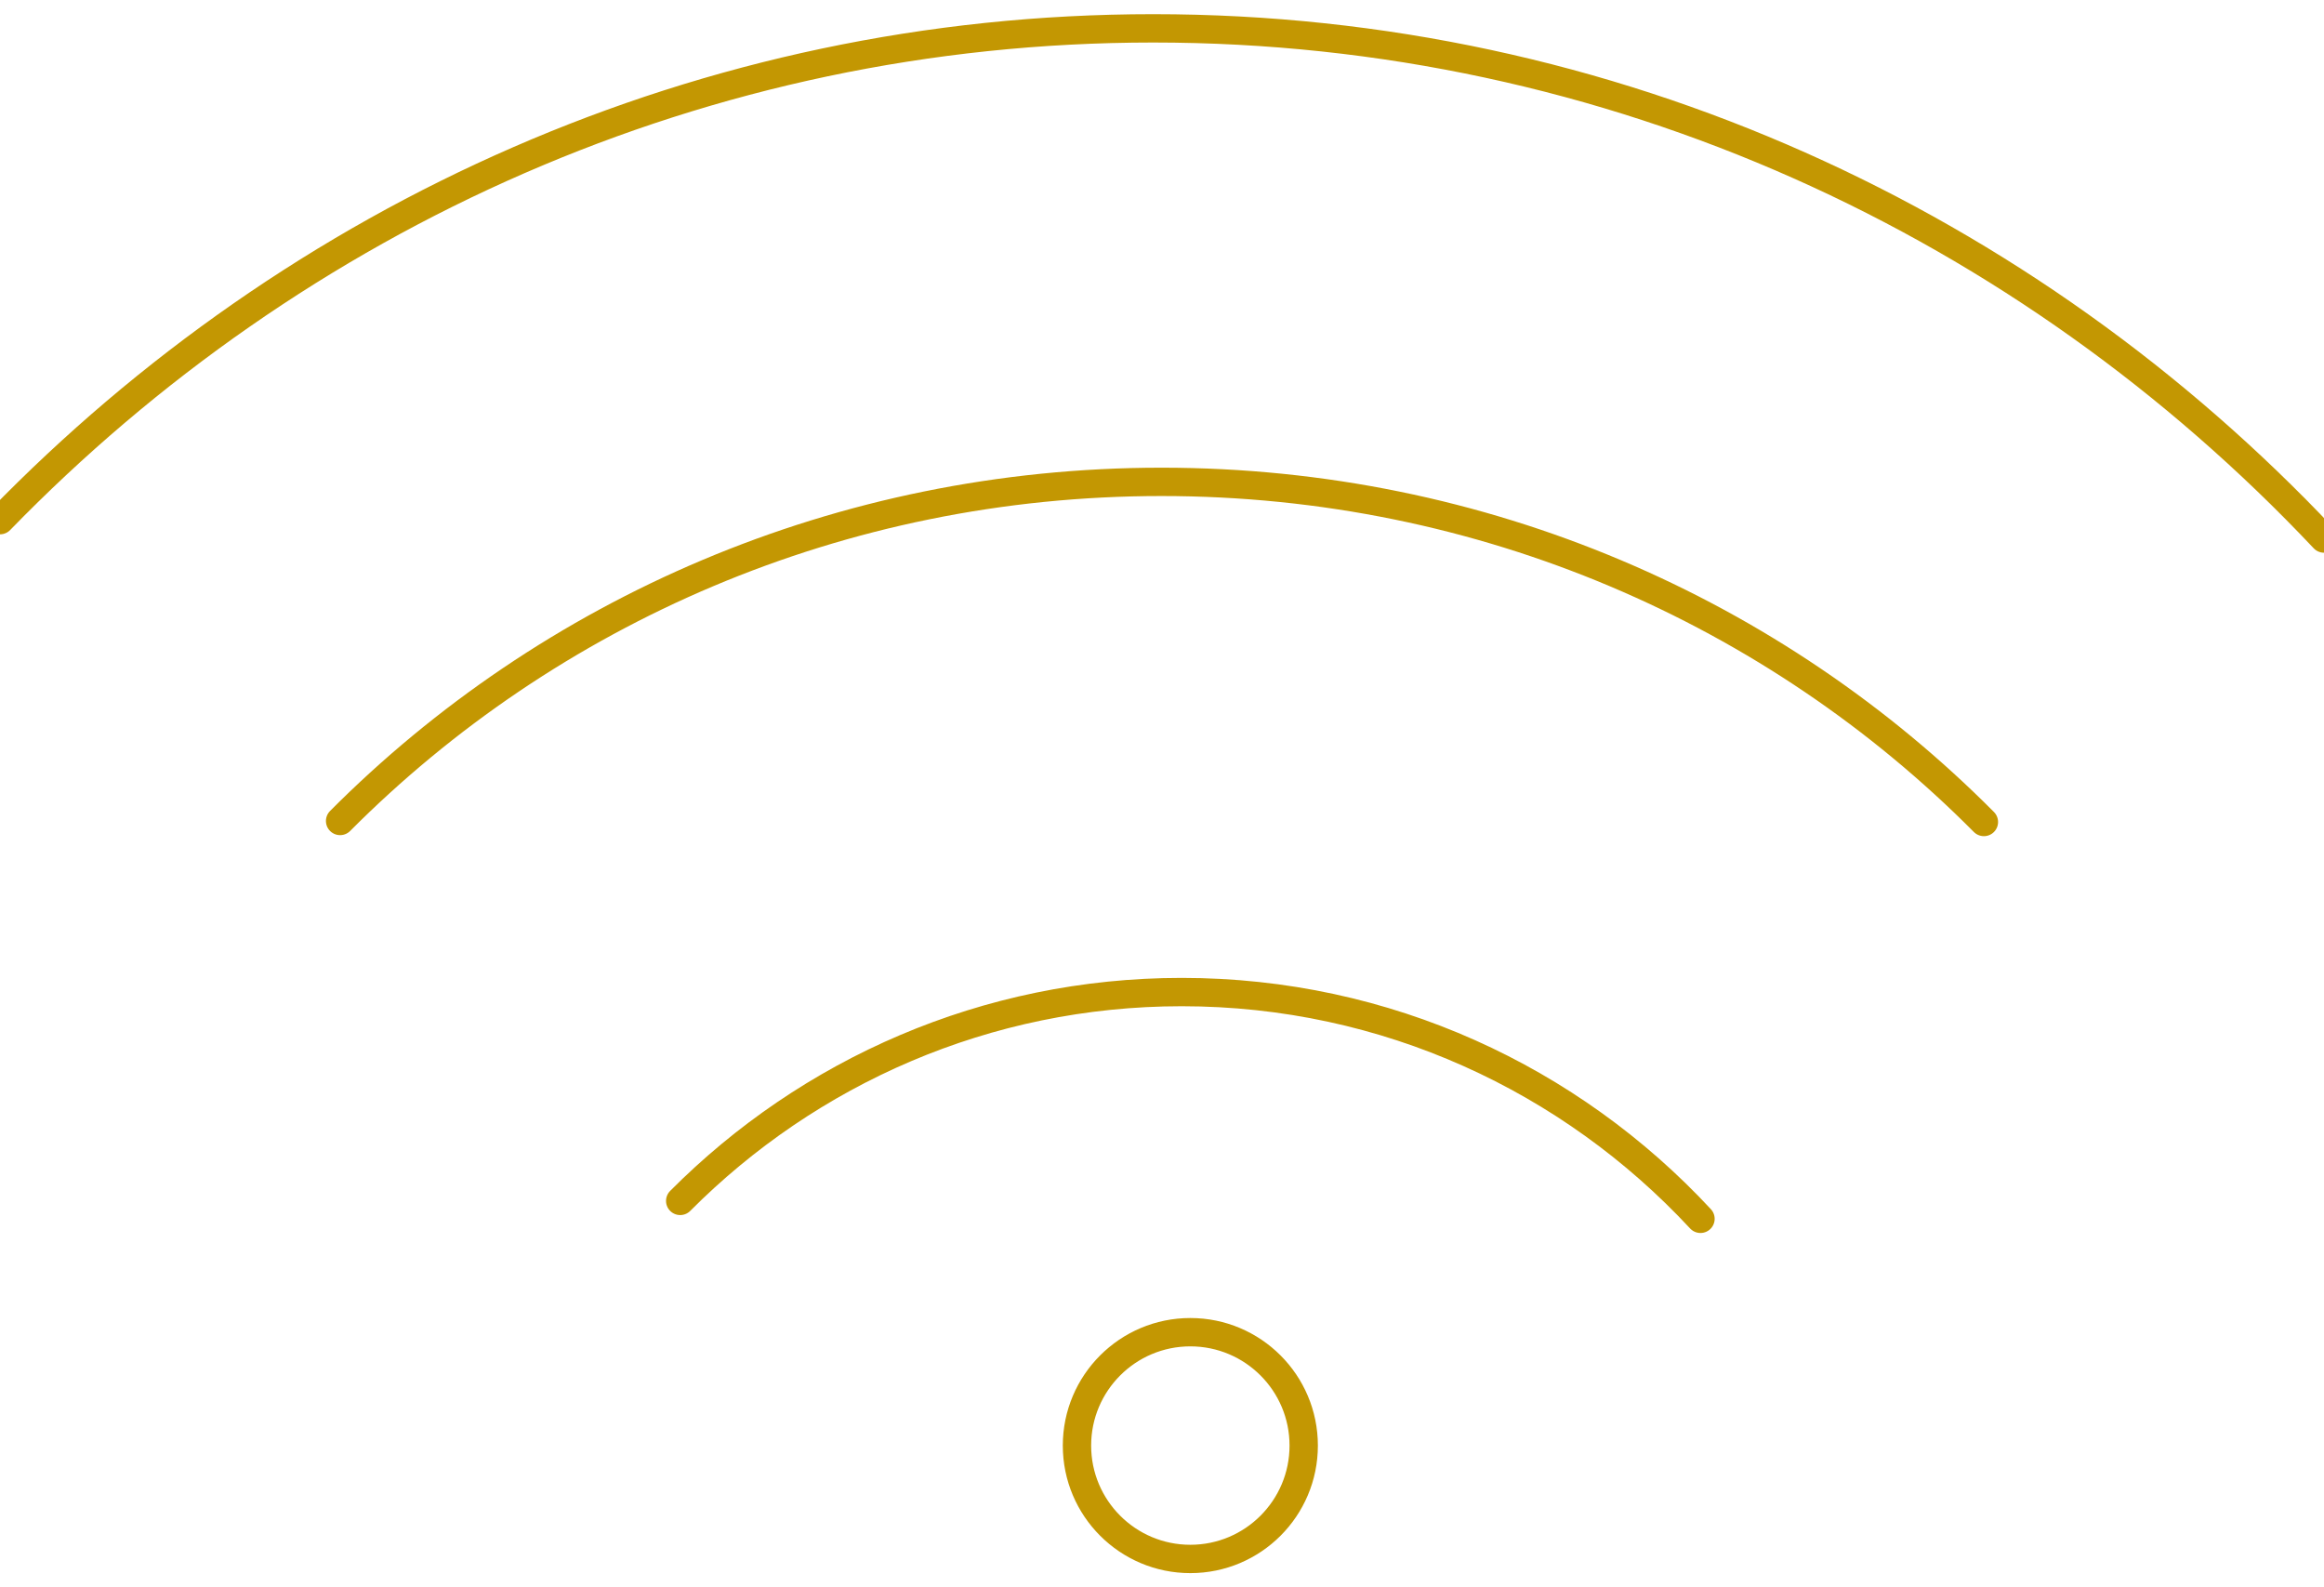
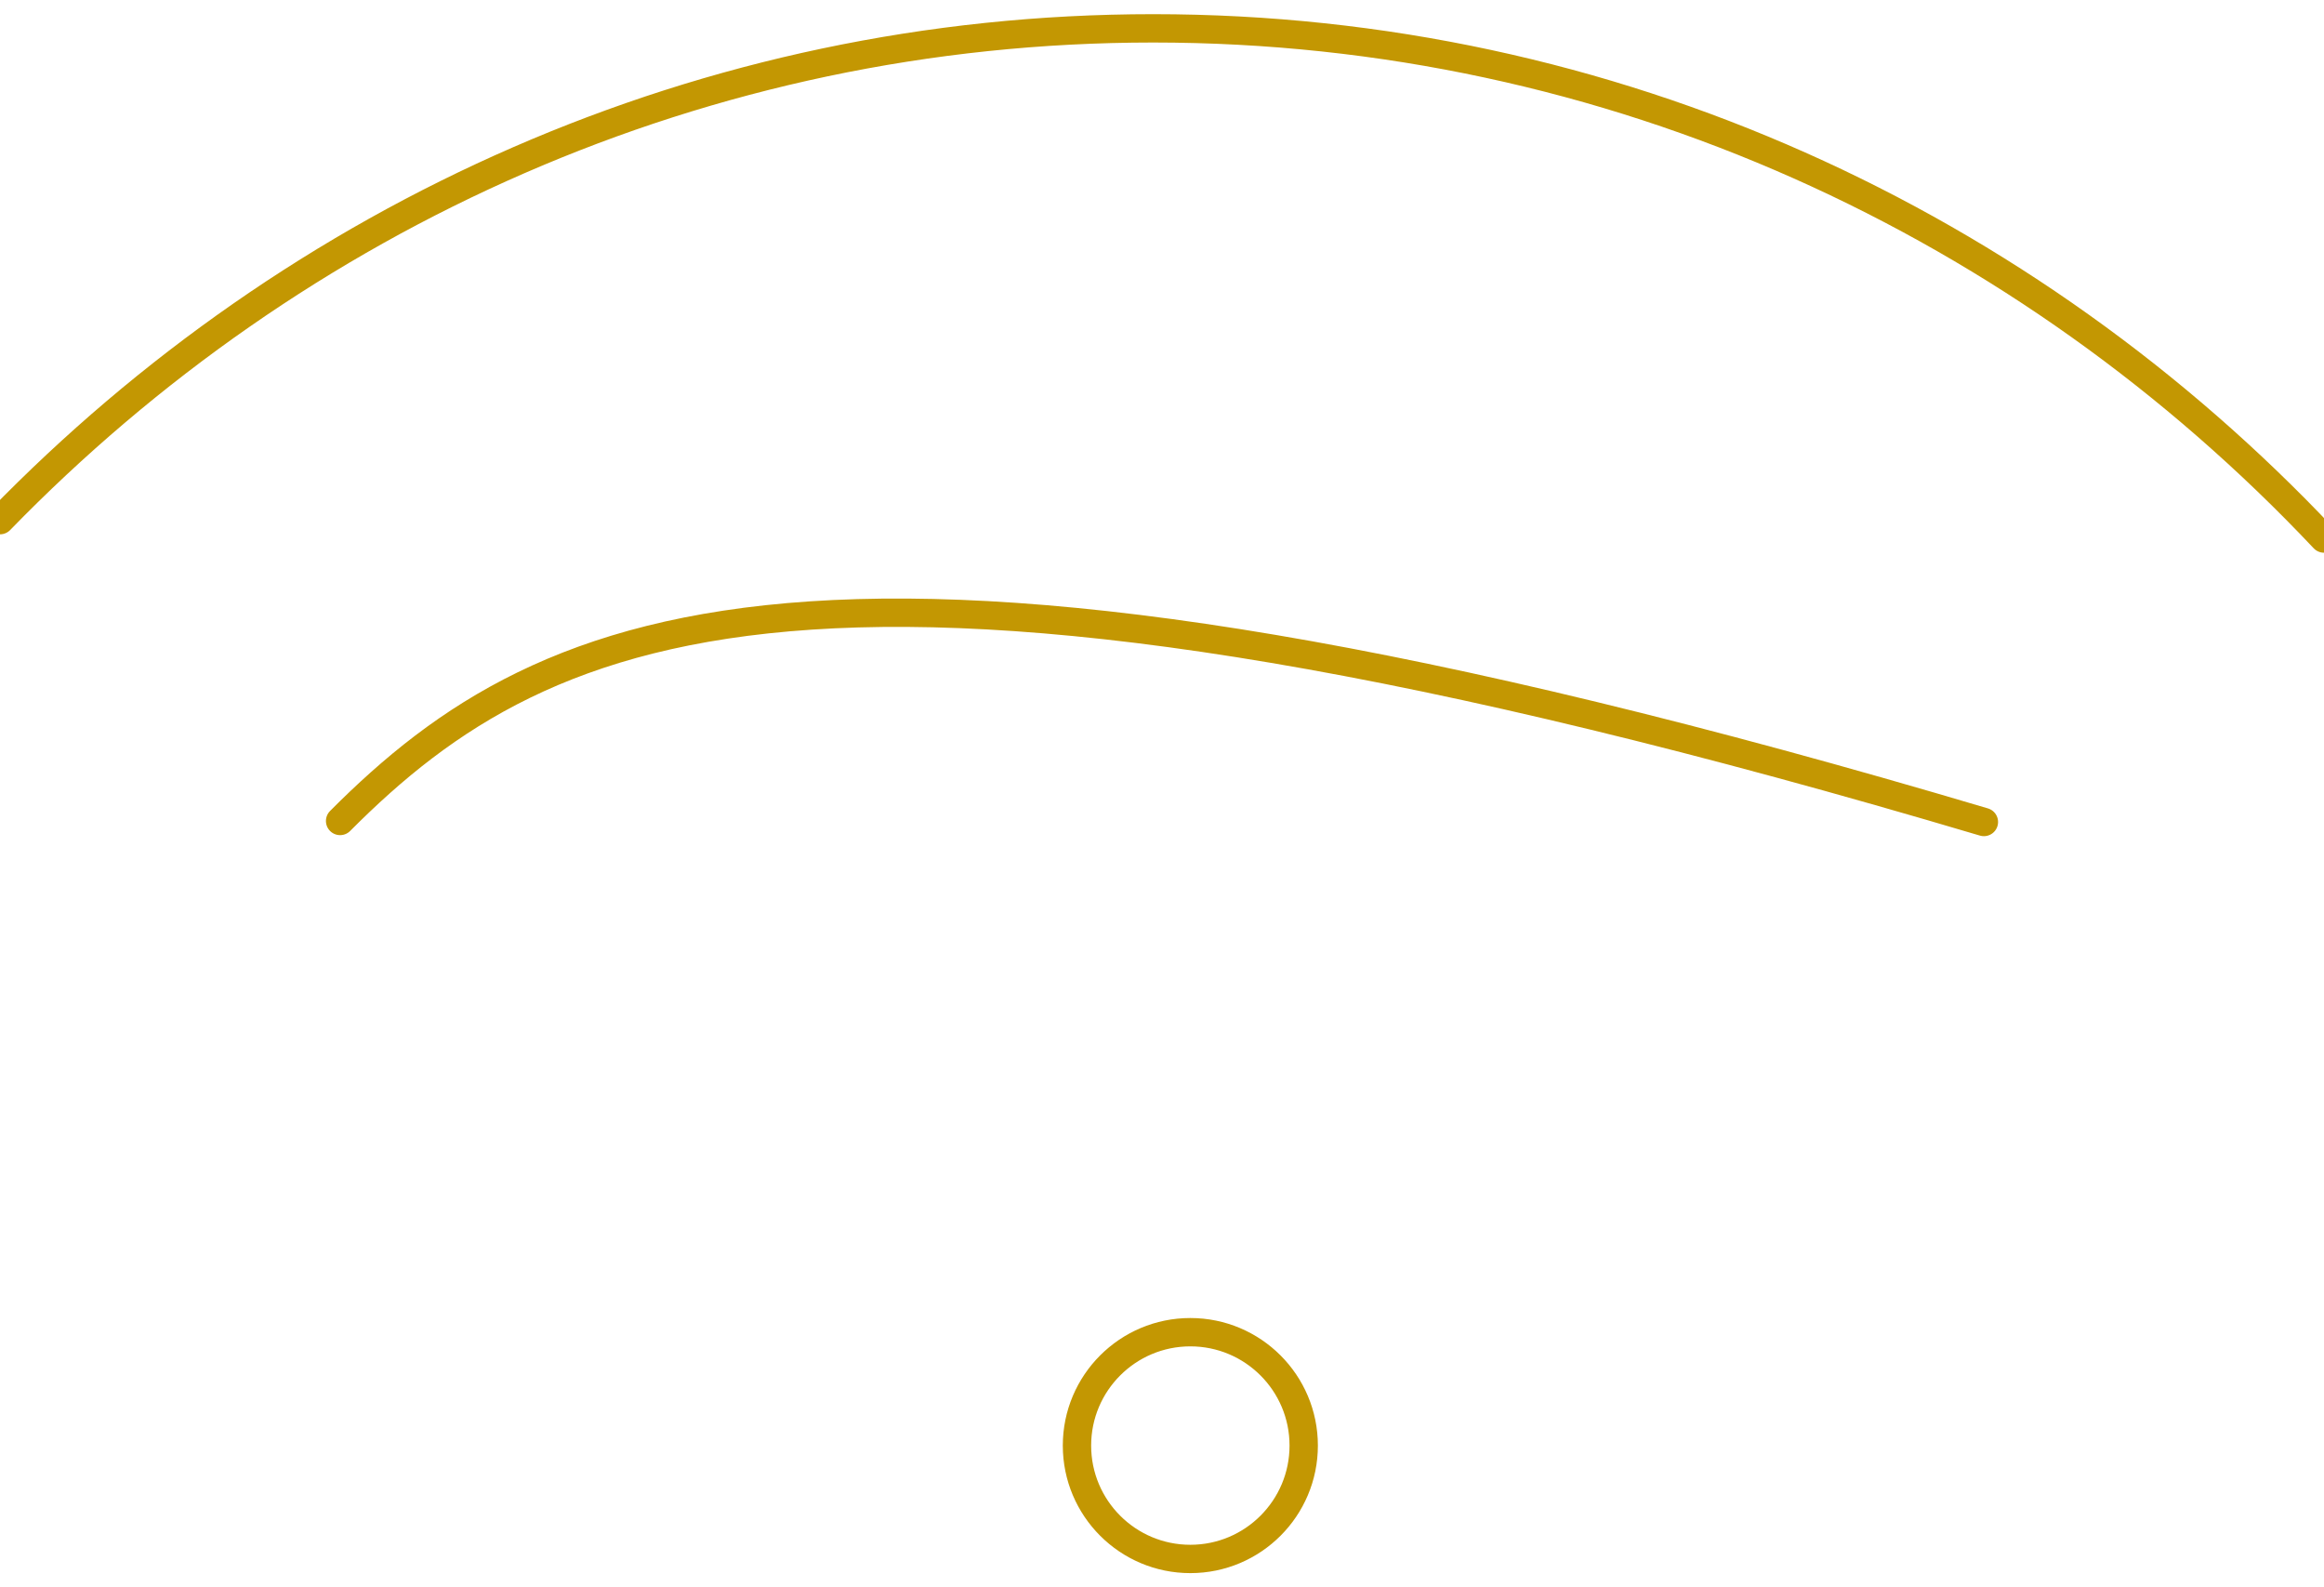
<svg xmlns="http://www.w3.org/2000/svg" width="82px" height="56px" viewBox="0 0 82 56" version="1.1">
  <title>pairing-wifi-icon</title>
  <desc>Created with Sketch.</desc>
  <g id="Page-1" stroke="none" stroke-width="1" fill="none" fill-rule="evenodd" stroke-linecap="round" stroke-linejoin="round">
    <g id="Desktop-HD-Copy-11" transform="translate(-1045, -4678)" stroke="#C39702">
      <g id="pairing-wifi-icon" transform="translate(1045, 4679)">
        <circle id="Oval-534" cx="42" cy="50" r="4" />
-         <path d="M60,42 C55.427,37.077 48.918,34 41.696,34 C34.788,34 28.533,36.815 24,41.368" id="Oval-534-Copy" />
-         <path d="M70,28 C62.646,20.598 52.362,16 40.982,16 C29.62,16 19.351,20.583 12,27.964" id="Oval-534-Copy-2" />
+         <path d="M70,28 C29.62,16 19.351,20.583 12,27.964" id="Oval-534-Copy-2" />
        <path d="M82,18 C71.525,6.896 56.887,0 40.689,0 C24.809,0 10.429,6.628 0,17.351" id="Oval-534-Copy-3" />
      </g>
    </g>
  </g>
</svg>